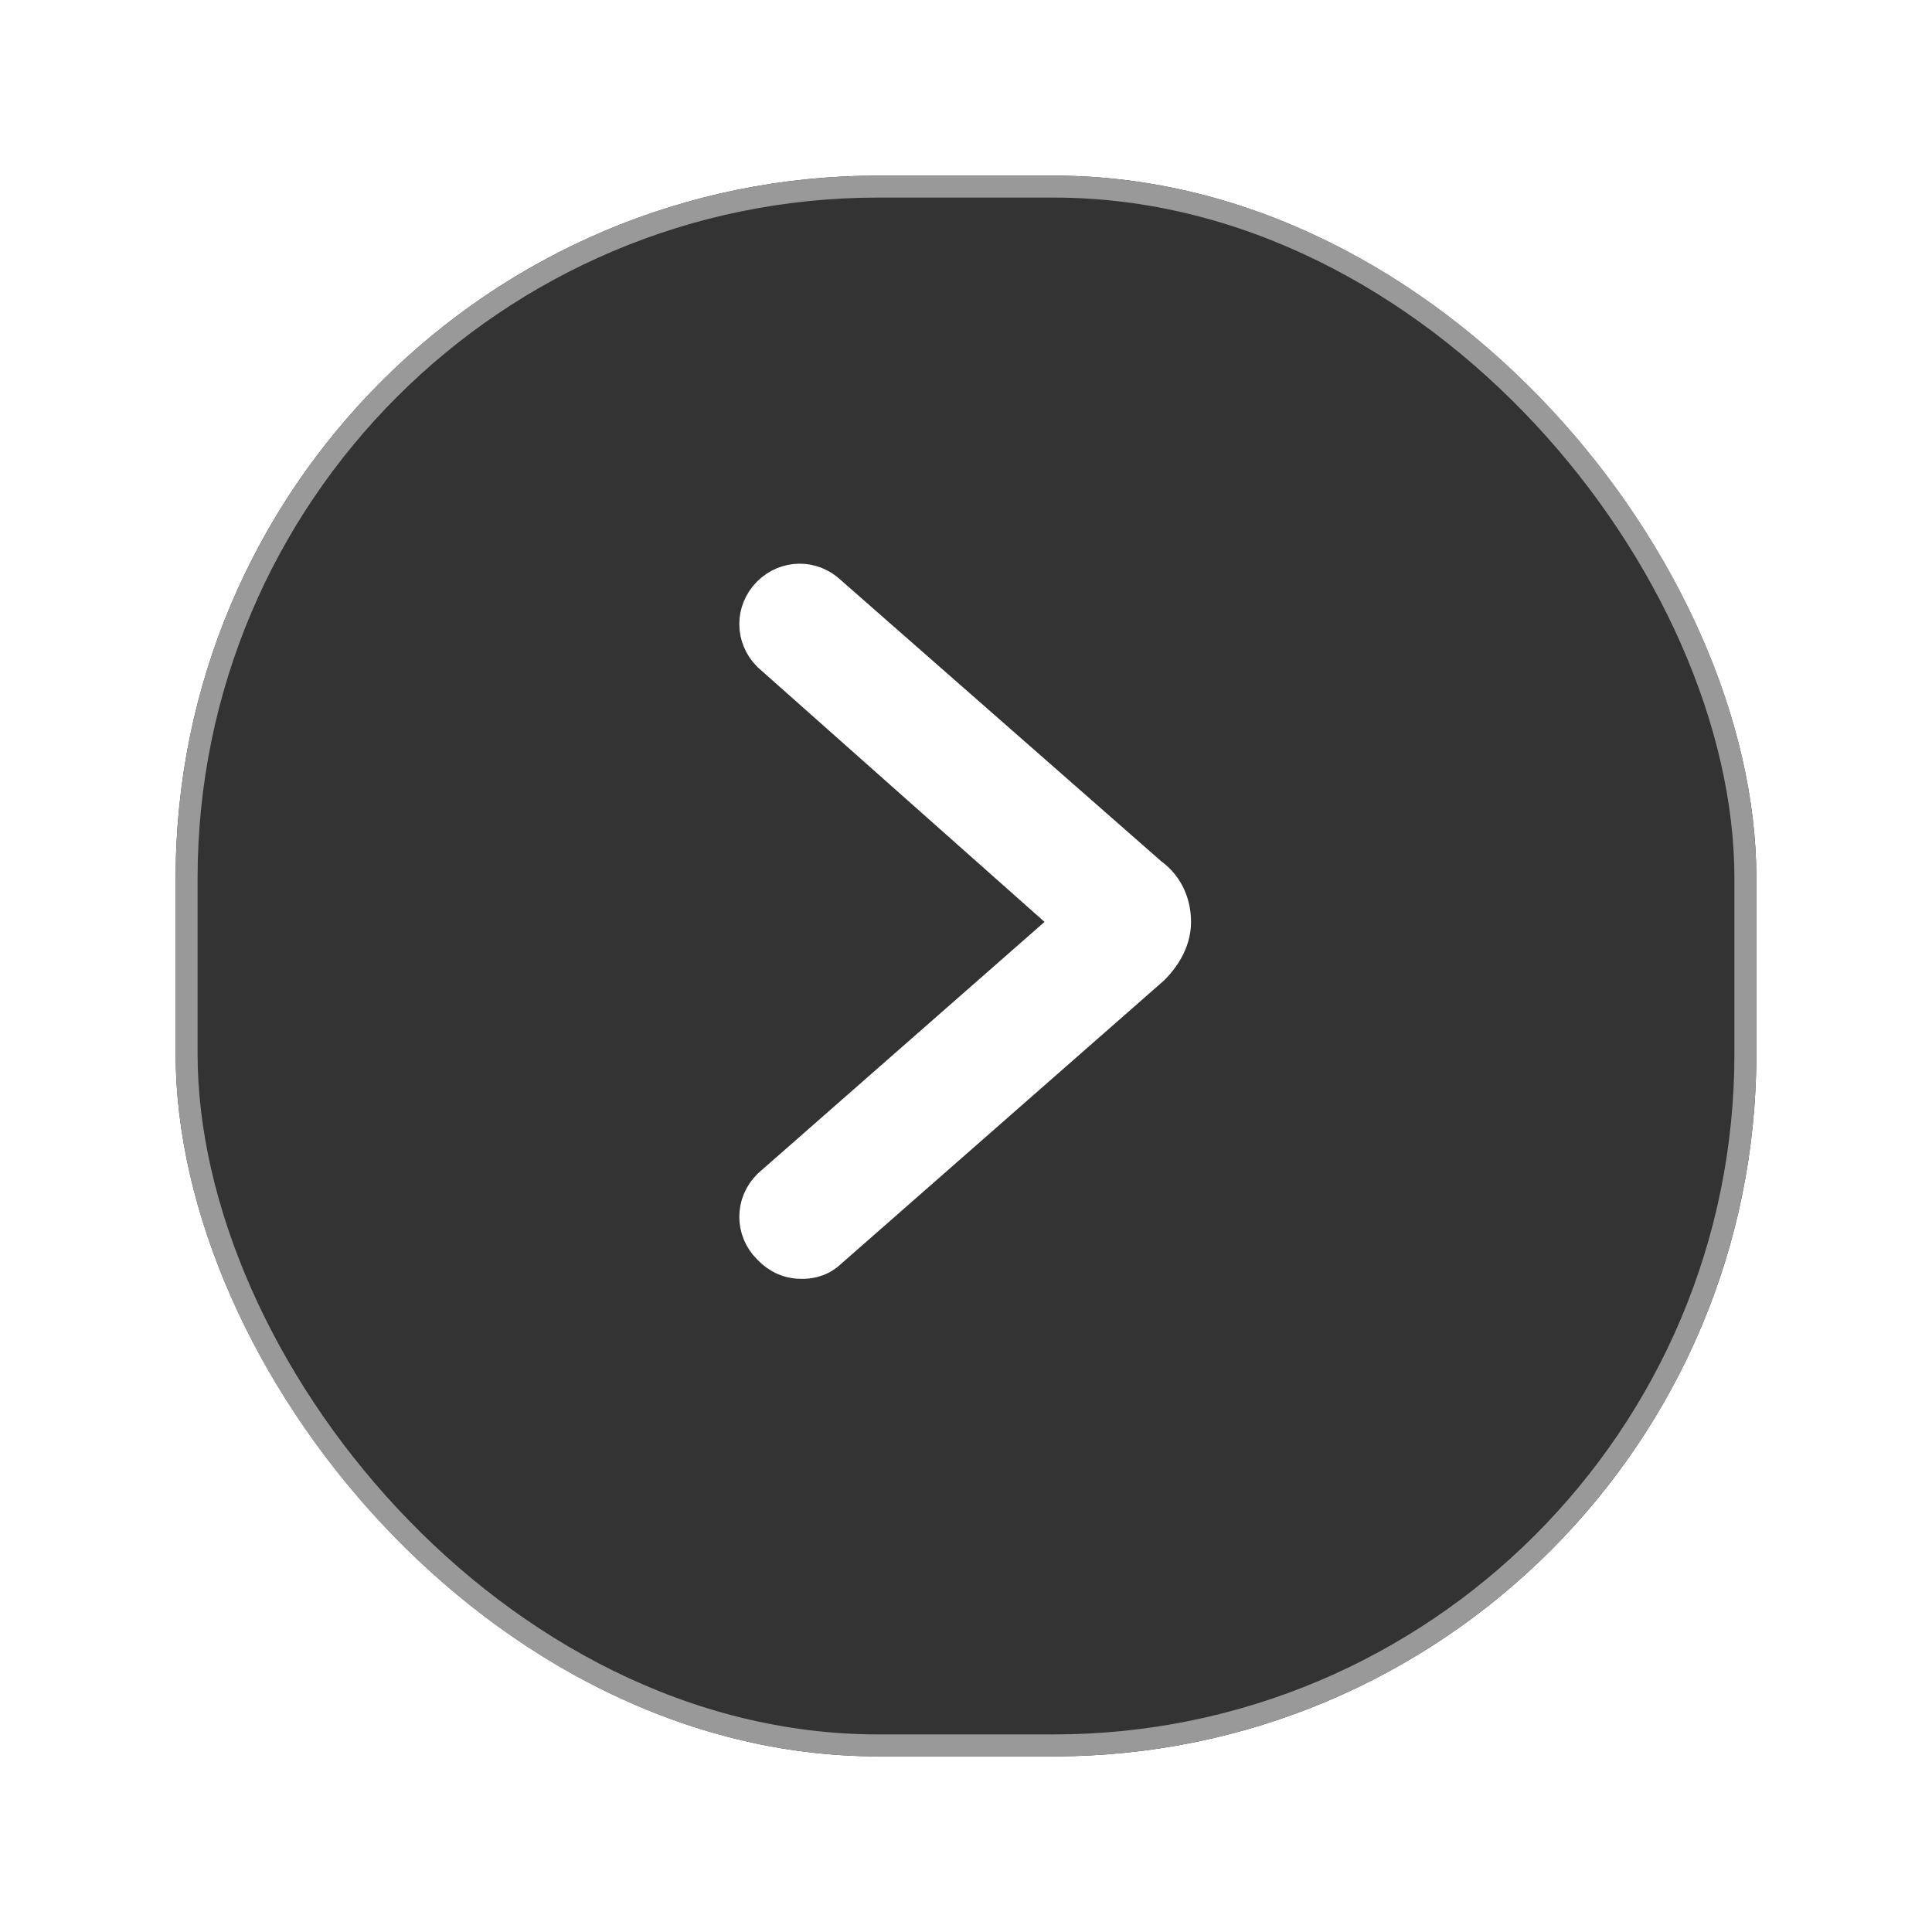
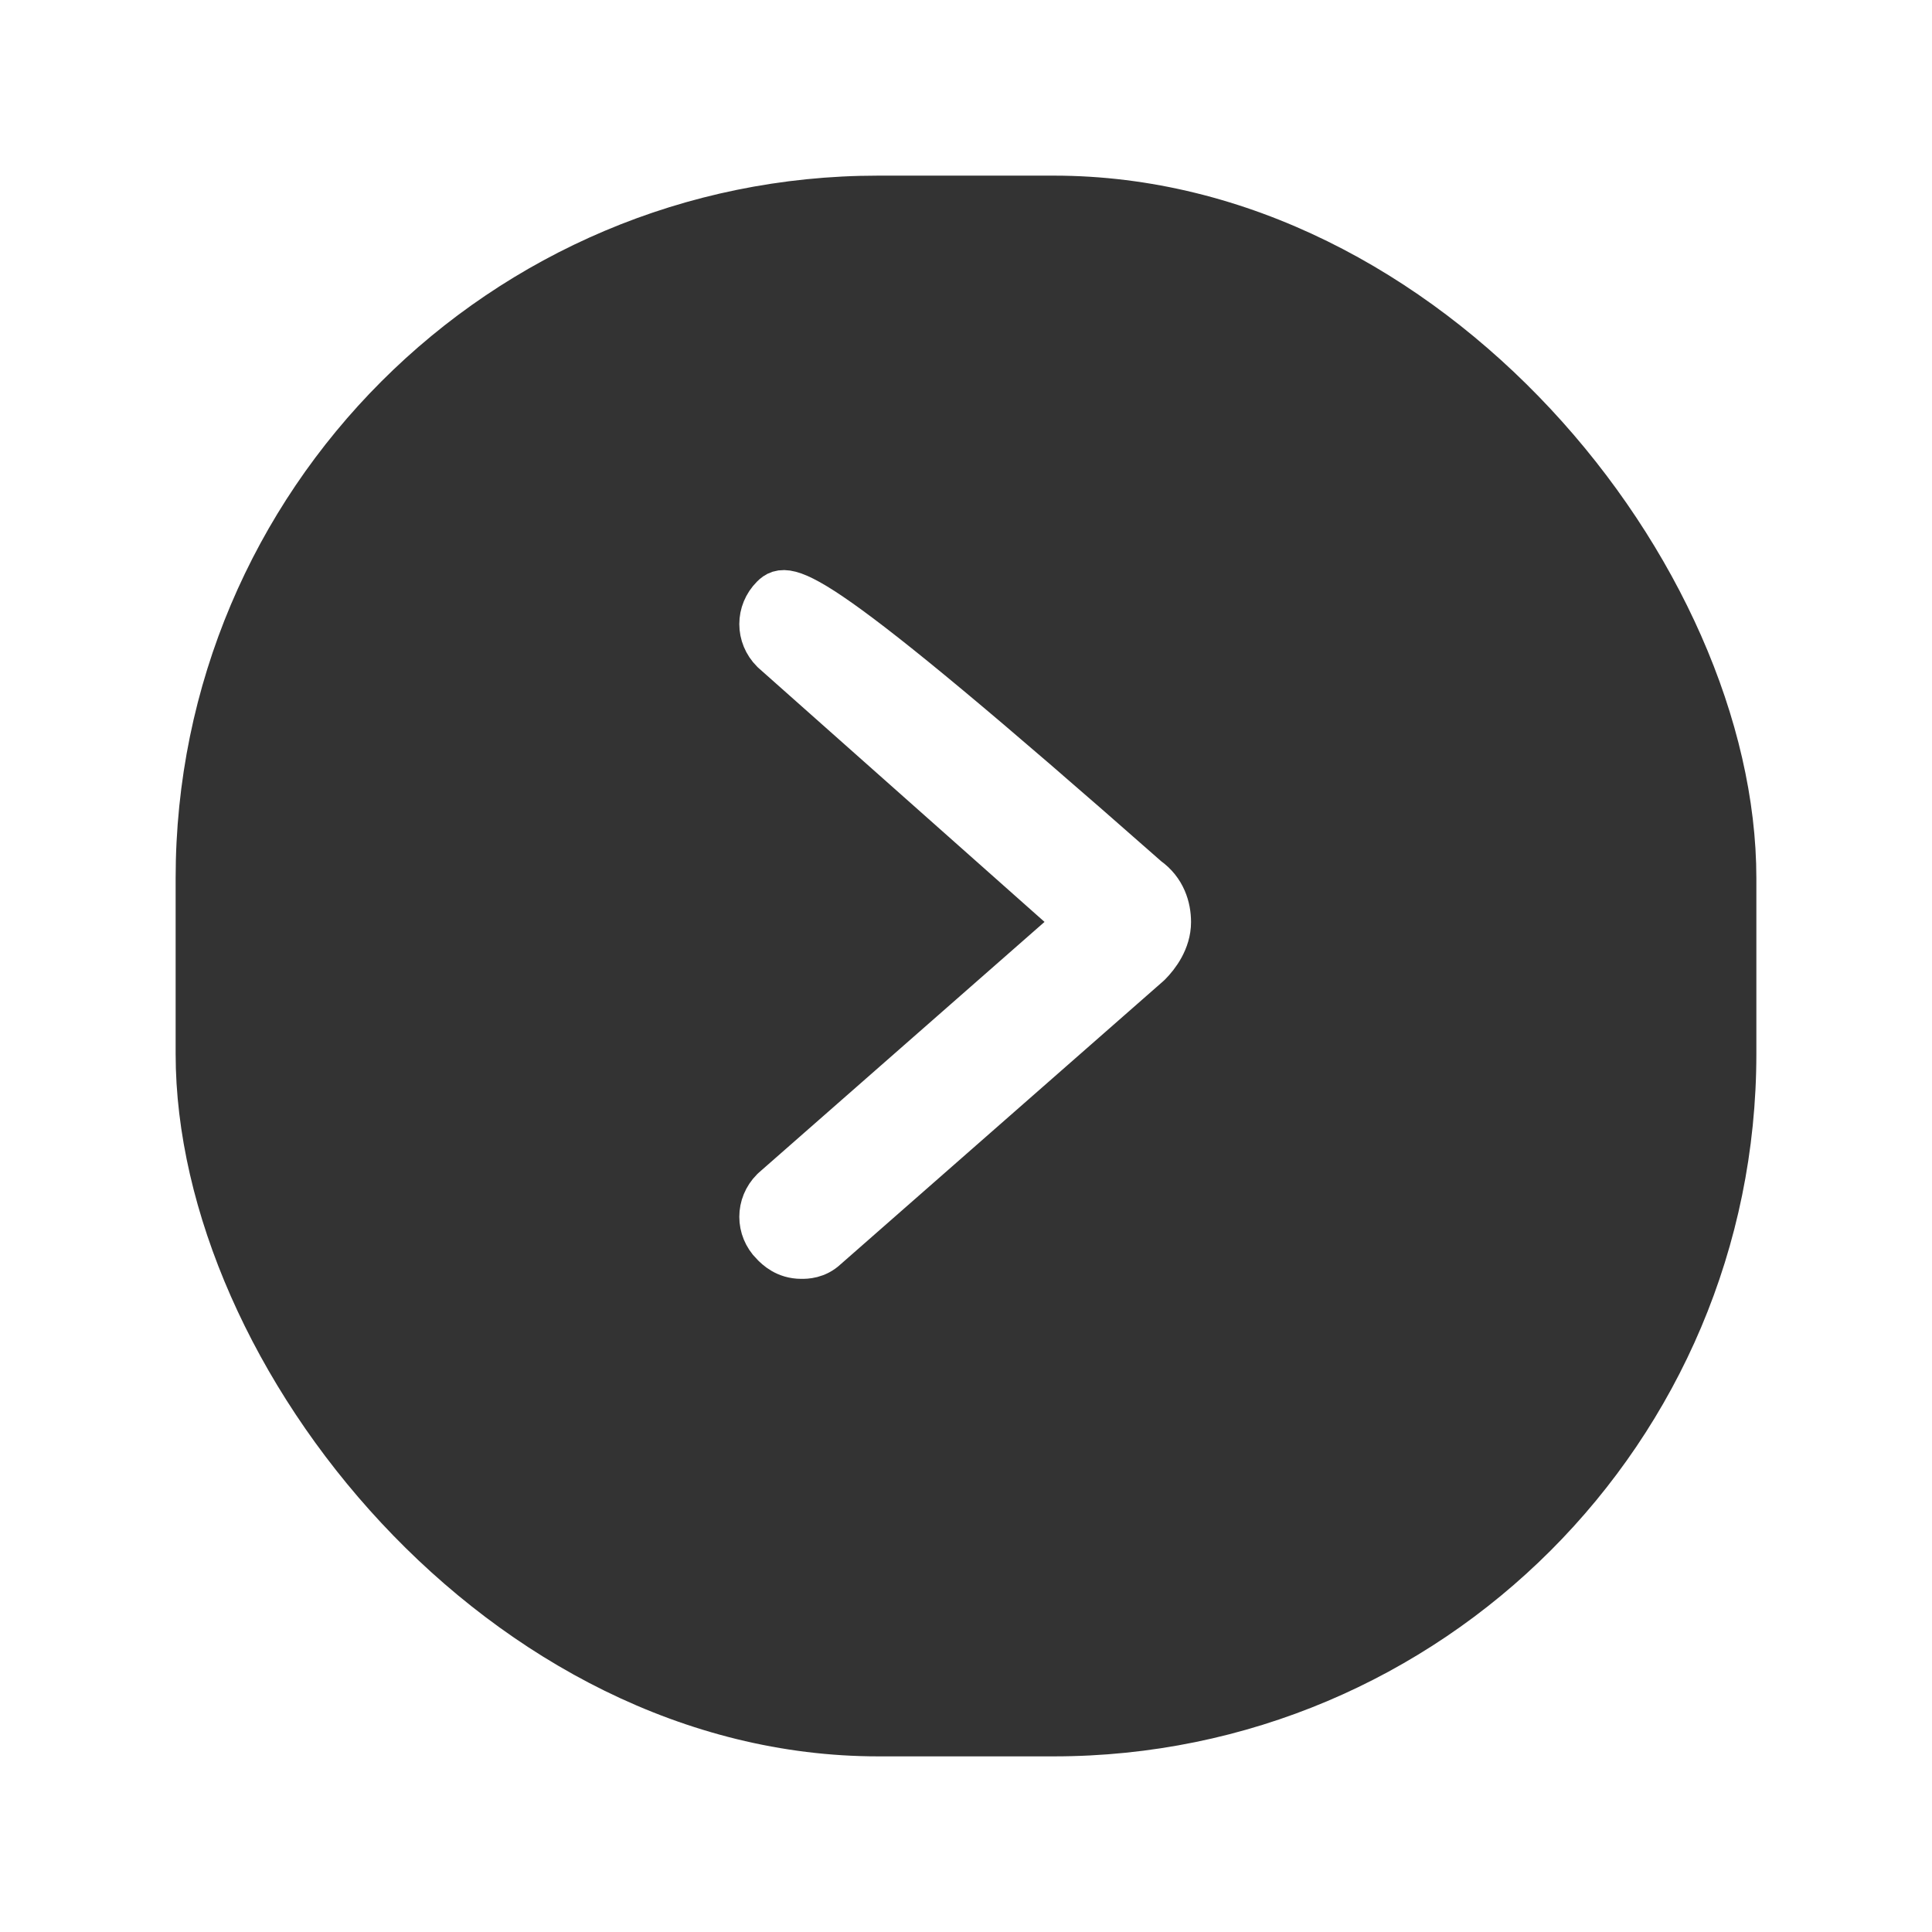
<svg xmlns="http://www.w3.org/2000/svg" width="44" height="44" viewBox="0 0 44 44" fill="none">
  <g filter="url(#filter0_d)">
    <rect x="4" y="3" width="36" height="36" rx="16" fill="#333333" />
-     <rect x="4.25" y="3.25" width="35.5" height="35.5" rx="15.75" stroke="#999999" stroke-width="0.5" />
  </g>
-   <path d="M17.618 14.849L24.544 20.998L17.62 27.074L17.608 27.085L17.596 27.096C17.251 27.442 17.251 27.983 17.596 28.329C17.599 28.331 17.602 28.334 17.604 28.336C17.689 28.422 17.892 28.625 18.25 28.625C18.253 28.625 18.256 28.625 18.259 28.625C18.348 28.625 18.595 28.626 18.814 28.418L26.155 21.976L26.167 21.965L26.179 21.954C26.361 21.771 26.625 21.424 26.625 21C26.625 20.669 26.511 20.273 26.133 20.005L18.815 13.583C18.469 13.251 17.937 13.256 17.596 13.597C17.251 13.942 17.251 14.483 17.596 14.829L17.607 14.839L17.618 14.849Z" fill="white" stroke="white" />
+   <path d="M17.618 14.849L24.544 20.998L17.62 27.074L17.608 27.085L17.596 27.096C17.251 27.442 17.251 27.983 17.596 28.329C17.599 28.331 17.602 28.334 17.604 28.336C17.689 28.422 17.892 28.625 18.25 28.625C18.253 28.625 18.256 28.625 18.259 28.625C18.348 28.625 18.595 28.626 18.814 28.418L26.155 21.976L26.167 21.965L26.179 21.954C26.361 21.771 26.625 21.424 26.625 21C26.625 20.669 26.511 20.273 26.133 20.005C18.469 13.251 17.937 13.256 17.596 13.597C17.251 13.942 17.251 14.483 17.596 14.829L17.607 14.839L17.618 14.849Z" fill="white" stroke="white" />
  <defs>
    <filter id="filter0_d" x="0" y="0" width="44" height="44" filterUnits="userSpaceOnUse" color-interpolation-filters="sRGB">
      <feFlood flood-opacity="0" result="BackgroundImageFix" />
      <feColorMatrix in="SourceAlpha" type="matrix" values="0 0 0 0 0 0 0 0 0 0 0 0 0 0 0 0 0 0 127 0" />
      <feOffset dy="1" />
      <feGaussianBlur stdDeviation="2" />
      <feColorMatrix type="matrix" values="0 0 0 0 0 0 0 0 0 0 0 0 0 0 0 0 0 0 0.25 0" />
      <feBlend mode="normal" in2="BackgroundImageFix" result="effect1_dropShadow" />
      <feBlend mode="normal" in="SourceGraphic" in2="effect1_dropShadow" result="shape" />
    </filter>
  </defs>
</svg>